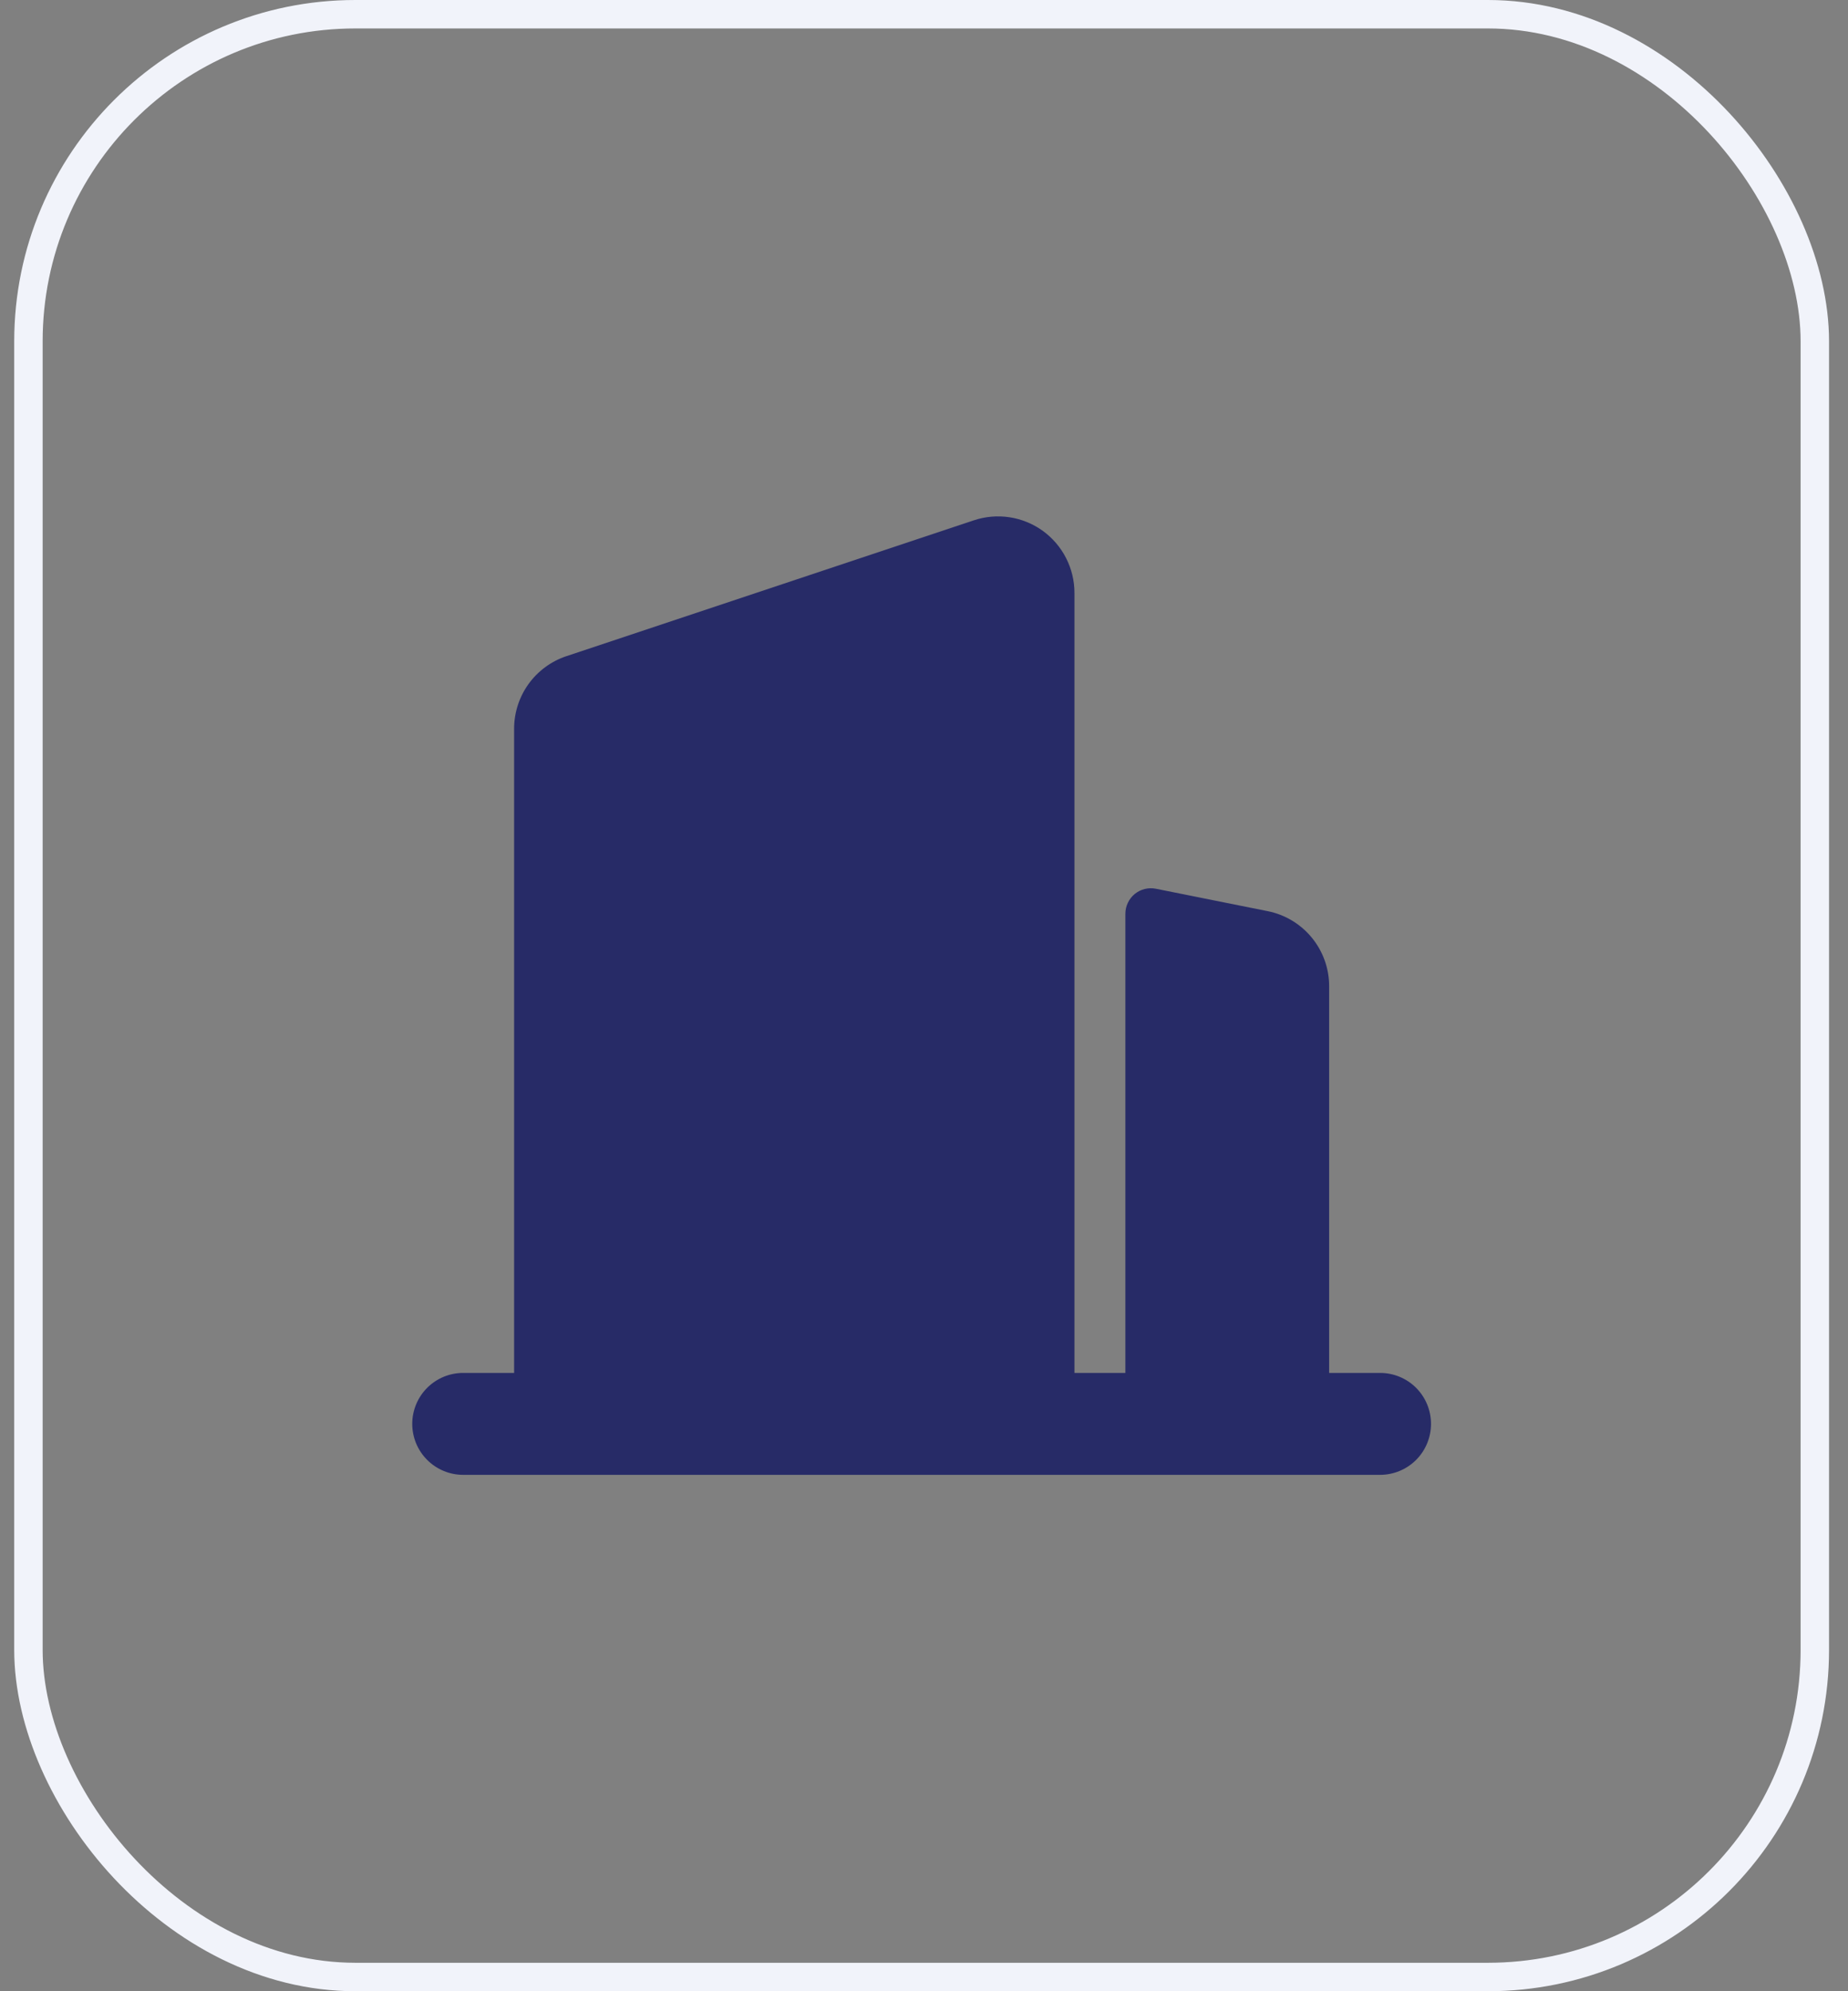
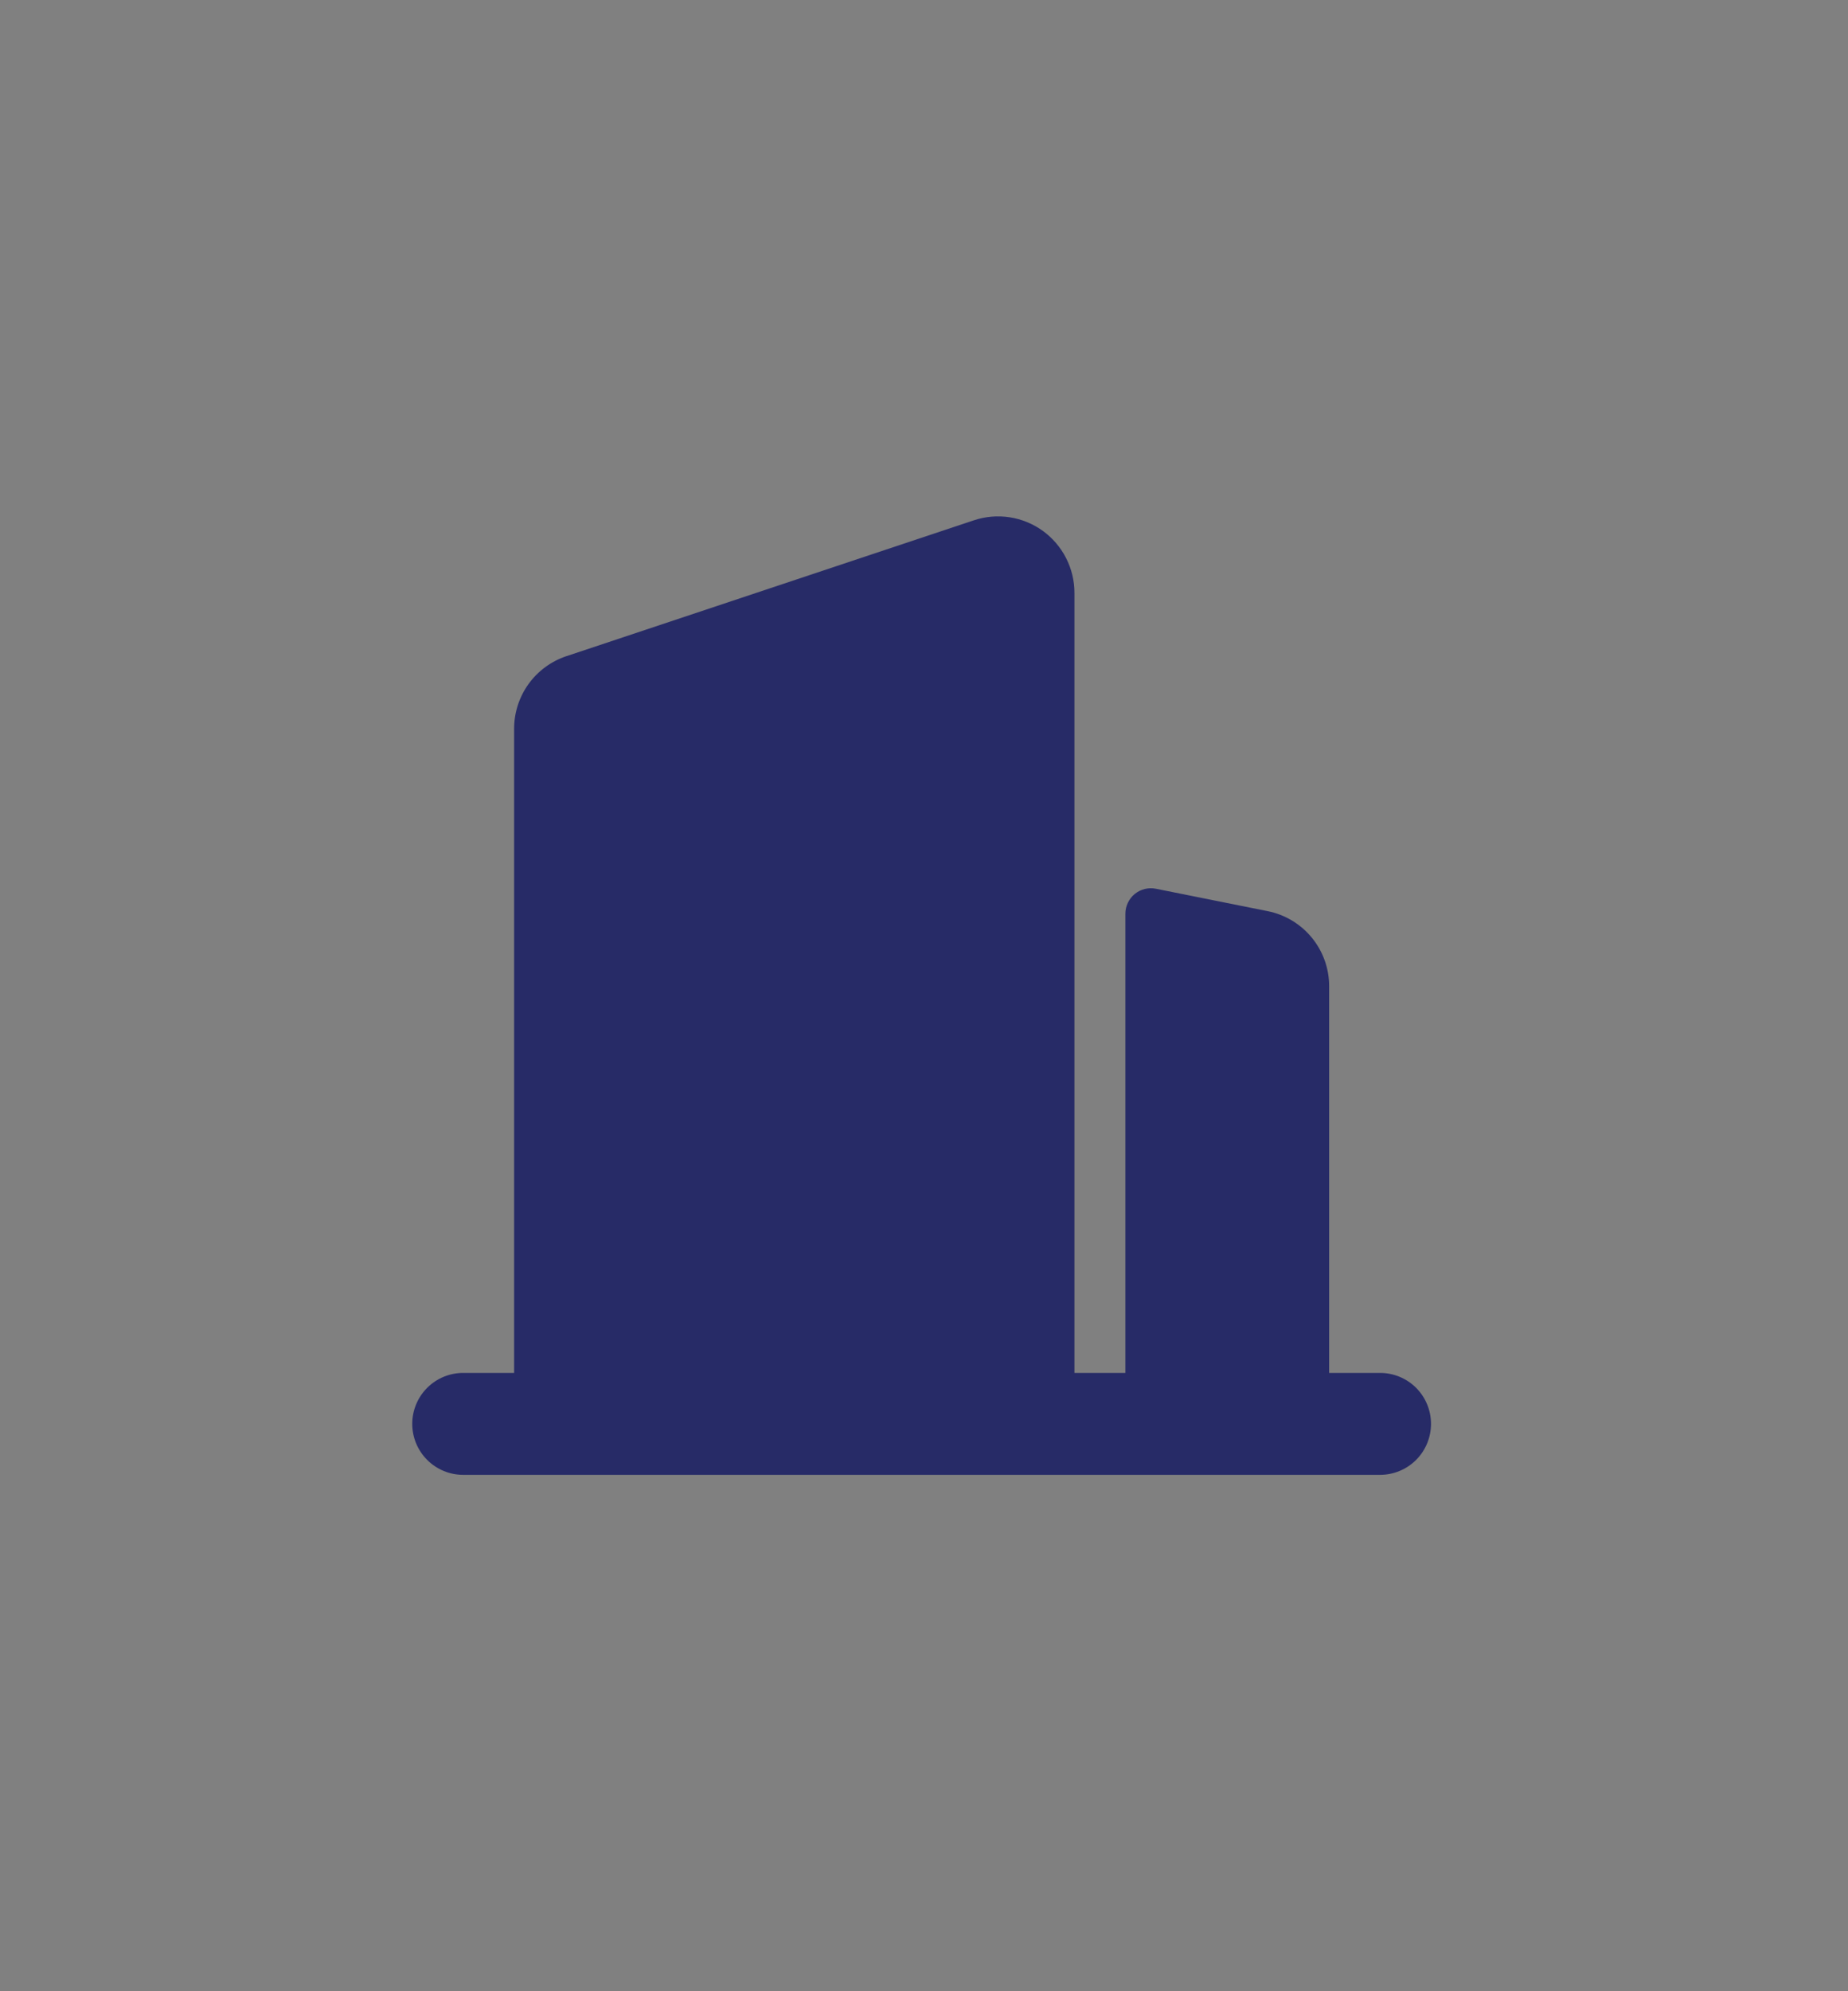
<svg xmlns="http://www.w3.org/2000/svg" width="65" height="70" viewBox="0 0 65 70" fill="none">
  <rect x="0" y="0" width="65" height="70" fill="#808080" stroke="none" />
-   <rect x="1" y="0.5" width="62.833" height="69" rx="11.5" stroke="#F1F3FA" />
  <path d="M16.292 48.264H18.083V25.617C18.083 25.053 18.261 24.503 18.591 24.045C18.921 23.588 19.386 23.246 19.922 23.067L34.255 18.291C34.659 18.156 35.089 18.12 35.51 18.184C35.931 18.248 36.33 18.412 36.676 18.66C37.021 18.91 37.302 19.237 37.496 19.616C37.69 19.995 37.792 20.415 37.792 20.84V48.264H39.583V32.121C39.583 31.988 39.613 31.857 39.67 31.738C39.726 31.618 39.809 31.512 39.911 31.428C40.014 31.344 40.134 31.284 40.262 31.252C40.391 31.22 40.525 31.217 40.655 31.243L44.589 32.031C45.198 32.153 45.746 32.482 46.14 32.962C46.534 33.442 46.75 34.044 46.75 34.665V48.264H48.542C49.017 48.264 49.473 48.452 49.809 48.788C50.145 49.124 50.333 49.58 50.333 50.055C50.333 50.53 50.145 50.986 49.809 51.322C49.473 51.658 49.017 51.847 48.542 51.847H16.292C15.816 51.847 15.361 51.658 15.025 51.322C14.689 50.986 14.5 50.53 14.5 50.055C14.5 49.58 14.689 49.124 15.025 48.788C15.361 48.452 15.816 48.264 16.292 48.264Z" fill="#272B67" />
</svg>